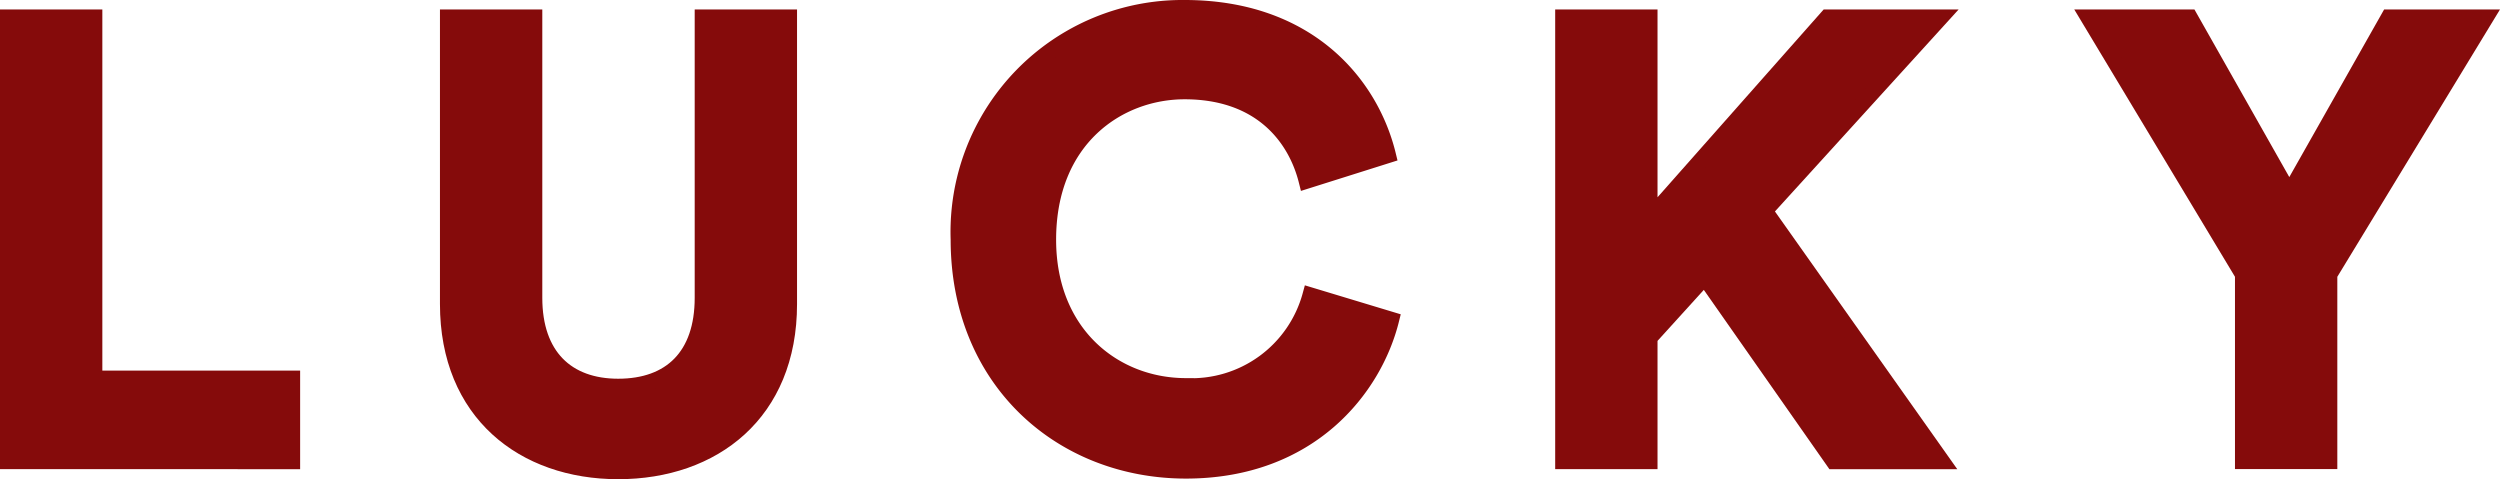
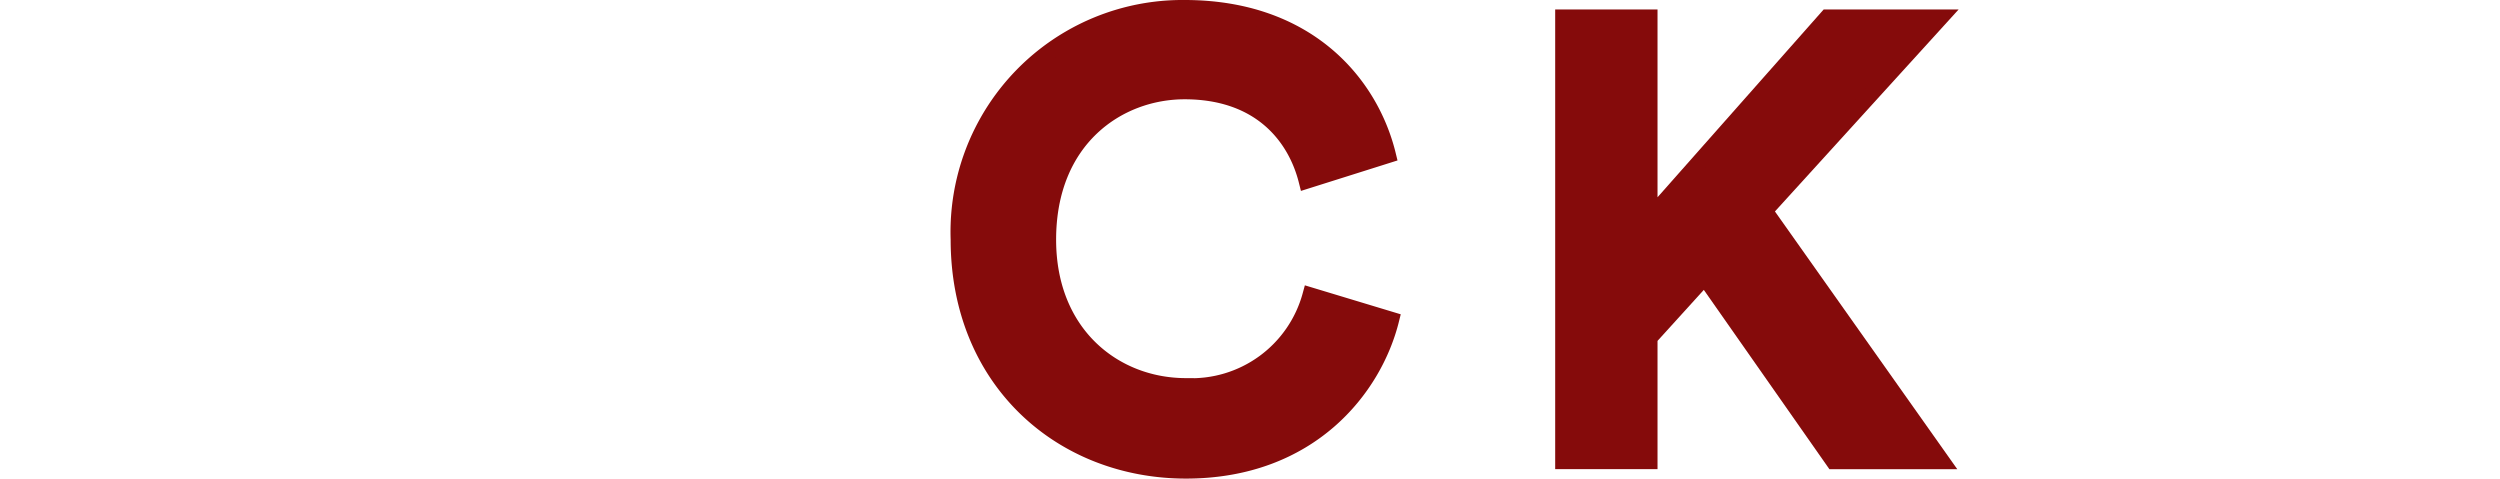
<svg xmlns="http://www.w3.org/2000/svg" width="156.533" height="30" viewBox="0 0 156.533 30">
  <g id="logo" transform="translate(-446.058 -507.347)">
-     <path id="Path_10" data-name="Path 10" d="M446.558,536.682V508.9h5.408v22.613H464.35v5.173Z" transform="translate(0 -0.462)" fill="#850b0b" stroke="#850b0b" stroke-miterlimit="10" stroke-width="1" />
-     <path id="Path_11" data-name="Path 11" d="M495.768,526.845V508.9h5.408v17.557c0,3.645,2.038,5.565,5.251,5.565,3.292,0,5.291-1.92,5.291-5.565V508.9h5.408v17.949c0,6.819-4.742,10.464-10.7,10.464C500.509,537.309,495.768,533.664,495.768,526.845Z" transform="translate(-21.663 -0.462)" fill="#850b0b" stroke="#850b0b" stroke-miterlimit="10" stroke-width="1" />
    <path id="Path_12" data-name="Path 12" d="M552.888,522.347a14.024,14.024,0,0,1,14.147-14.5c7.681,0,11.639,4.7,12.736,9.21l-5.094,1.607c-.667-2.665-2.822-5.6-7.642-5.6-4.154,0-8.543,2.979-8.543,9.288,0,5.918,4.154,9.17,8.622,9.17a7.719,7.719,0,0,0,7.8-5.682l5.056,1.528c-1.059,4.272-5.056,9.445-12.854,9.445C559.353,536.808,552.888,531.2,552.888,522.347Z" transform="translate(-46.807)" fill="#850b0b" stroke="#850b0b" stroke-miterlimit="10" stroke-width="1" />
    <path id="Path_13" data-name="Path 13" d="M629.364,525.16l-3.449,3.8v7.721h-5.408V508.9h5.408v12.58l11.13-12.58h7.094l-11.012,12.11,11.09,15.676h-6.78Z" transform="translate(-76.574 -0.462)" fill="#850b0b" stroke="#850b0b" stroke-miterlimit="10" stroke-width="1" />
-     <path id="Path_14" data-name="Path 14" d="M679.251,508.9H685.6l6.232,11.012,6.23-11.012h6.074L694.339,525v11.678h-5.408V525Z" transform="translate(-102.434 -0.462)" fill="#850b0b" stroke="#850b0b" stroke-miterlimit="10" stroke-width="1" />
  </g>
</svg>